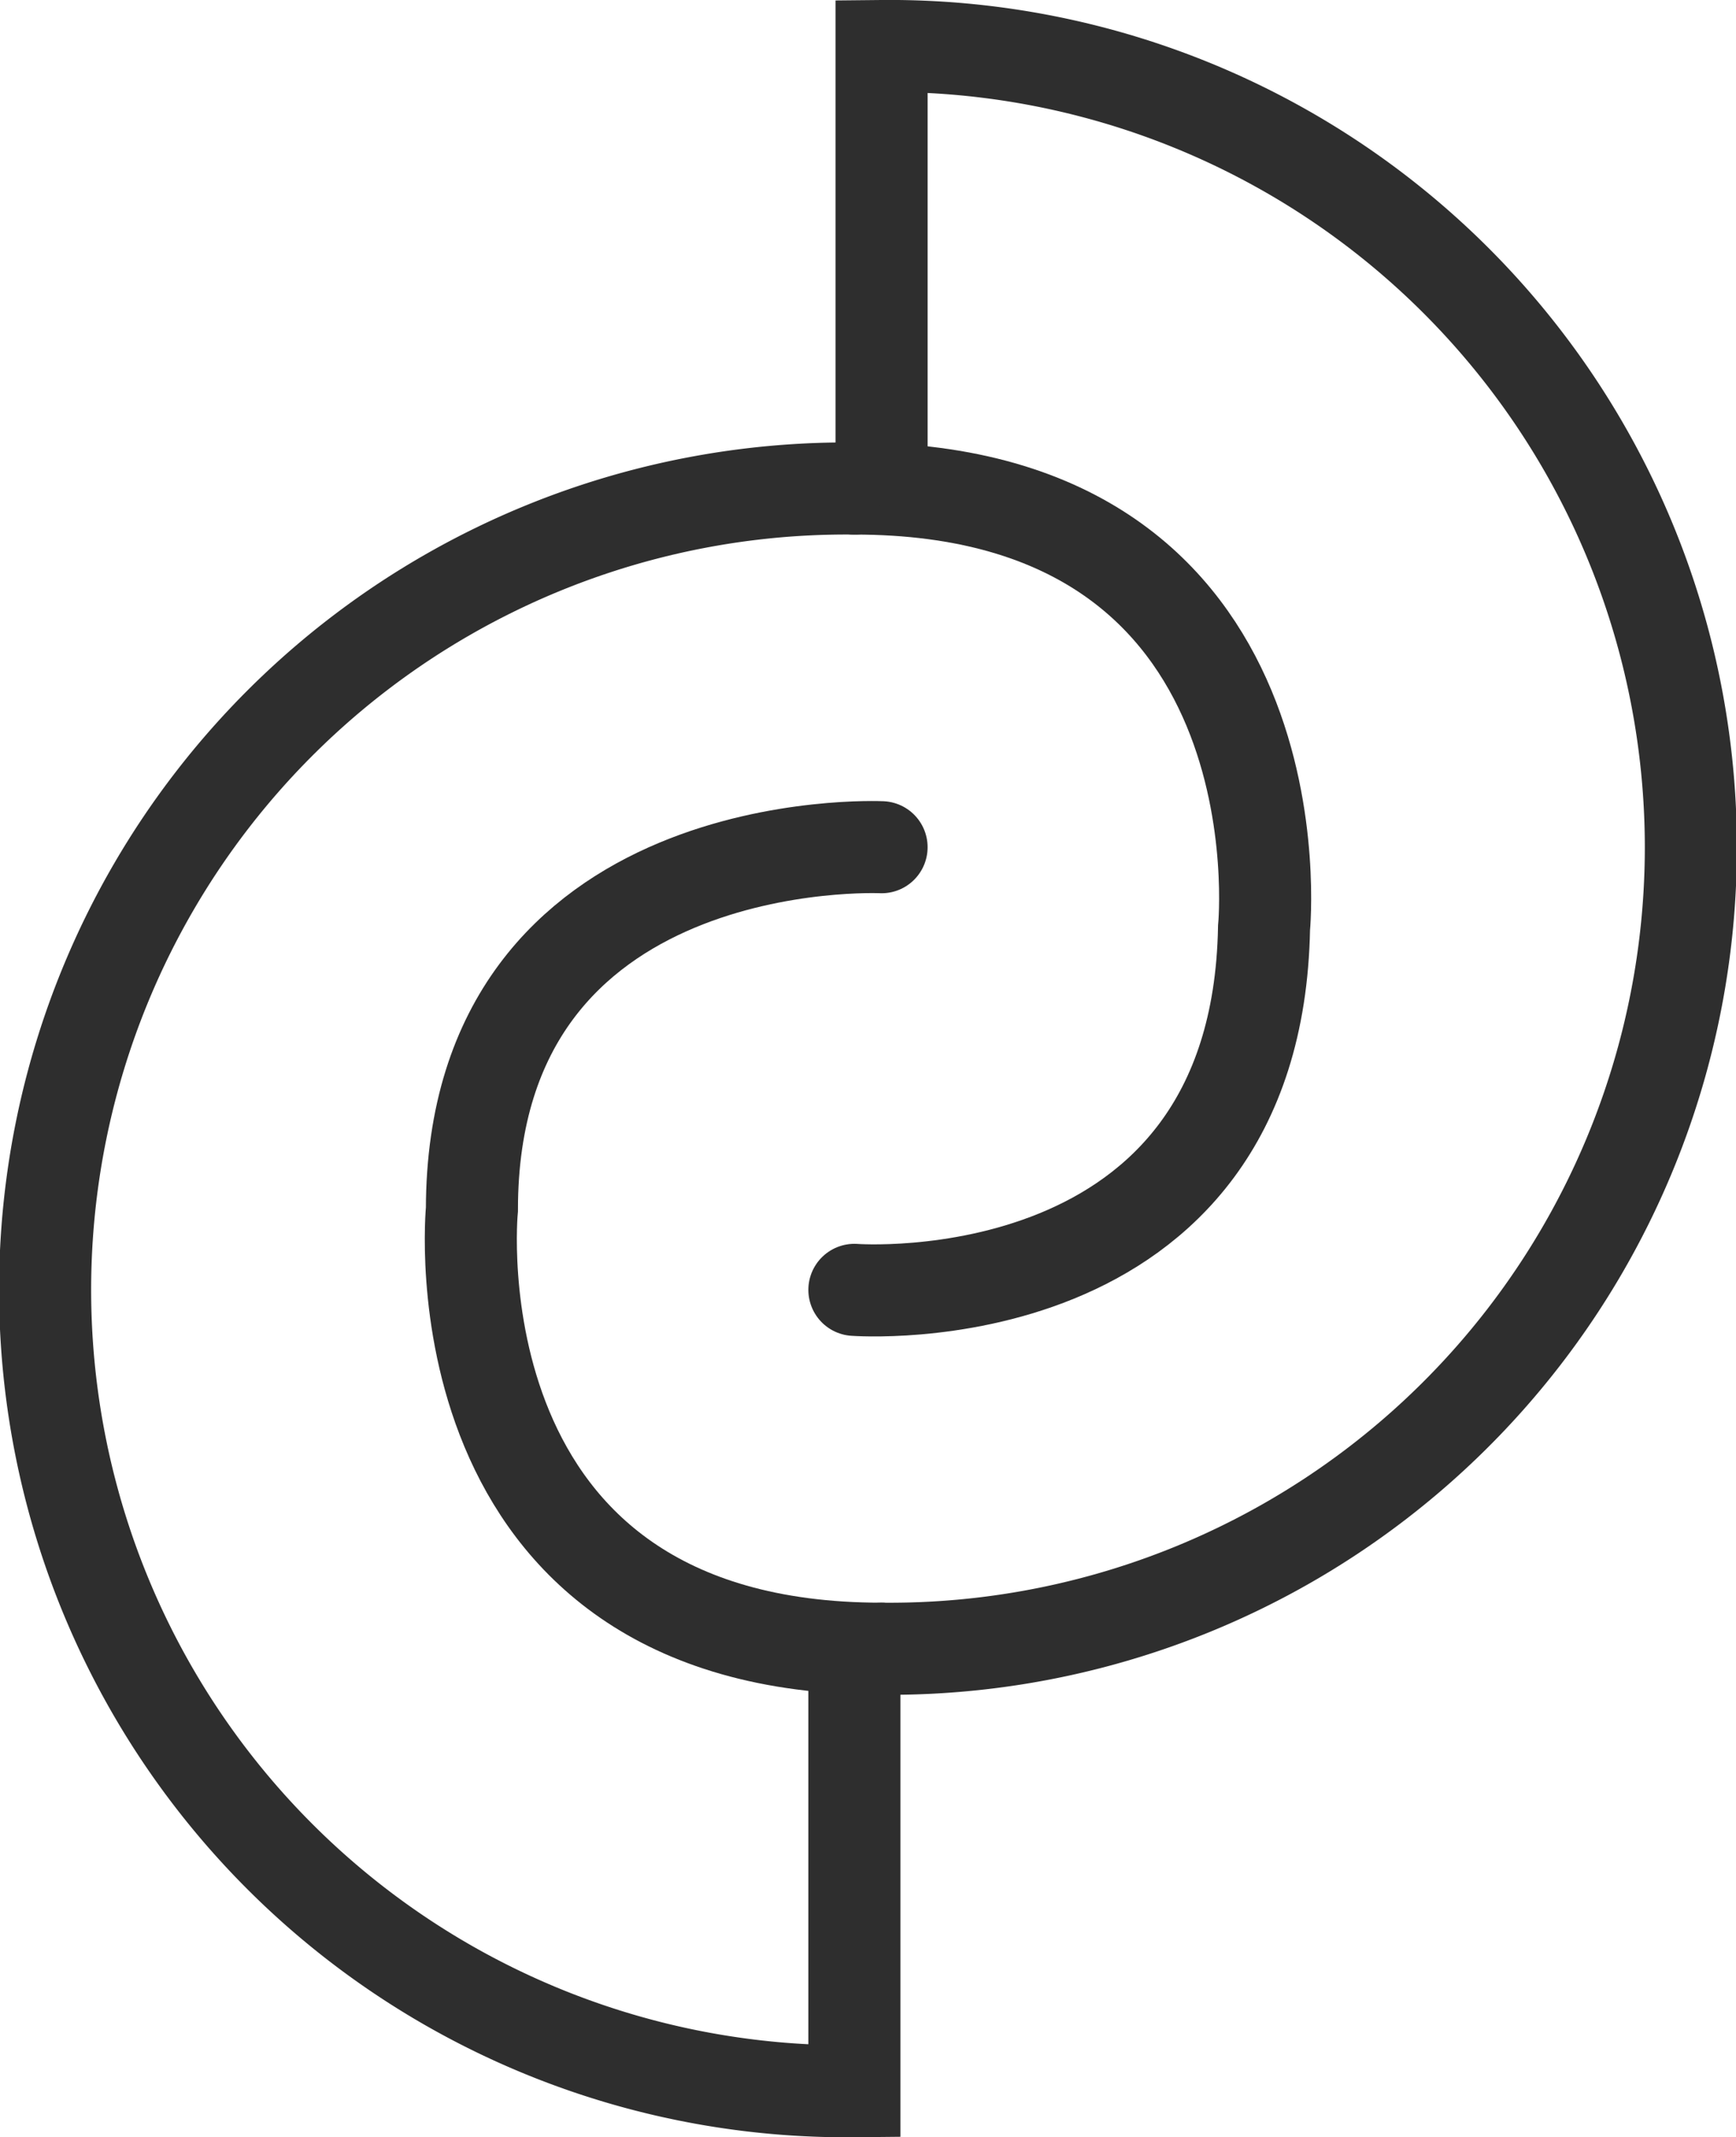
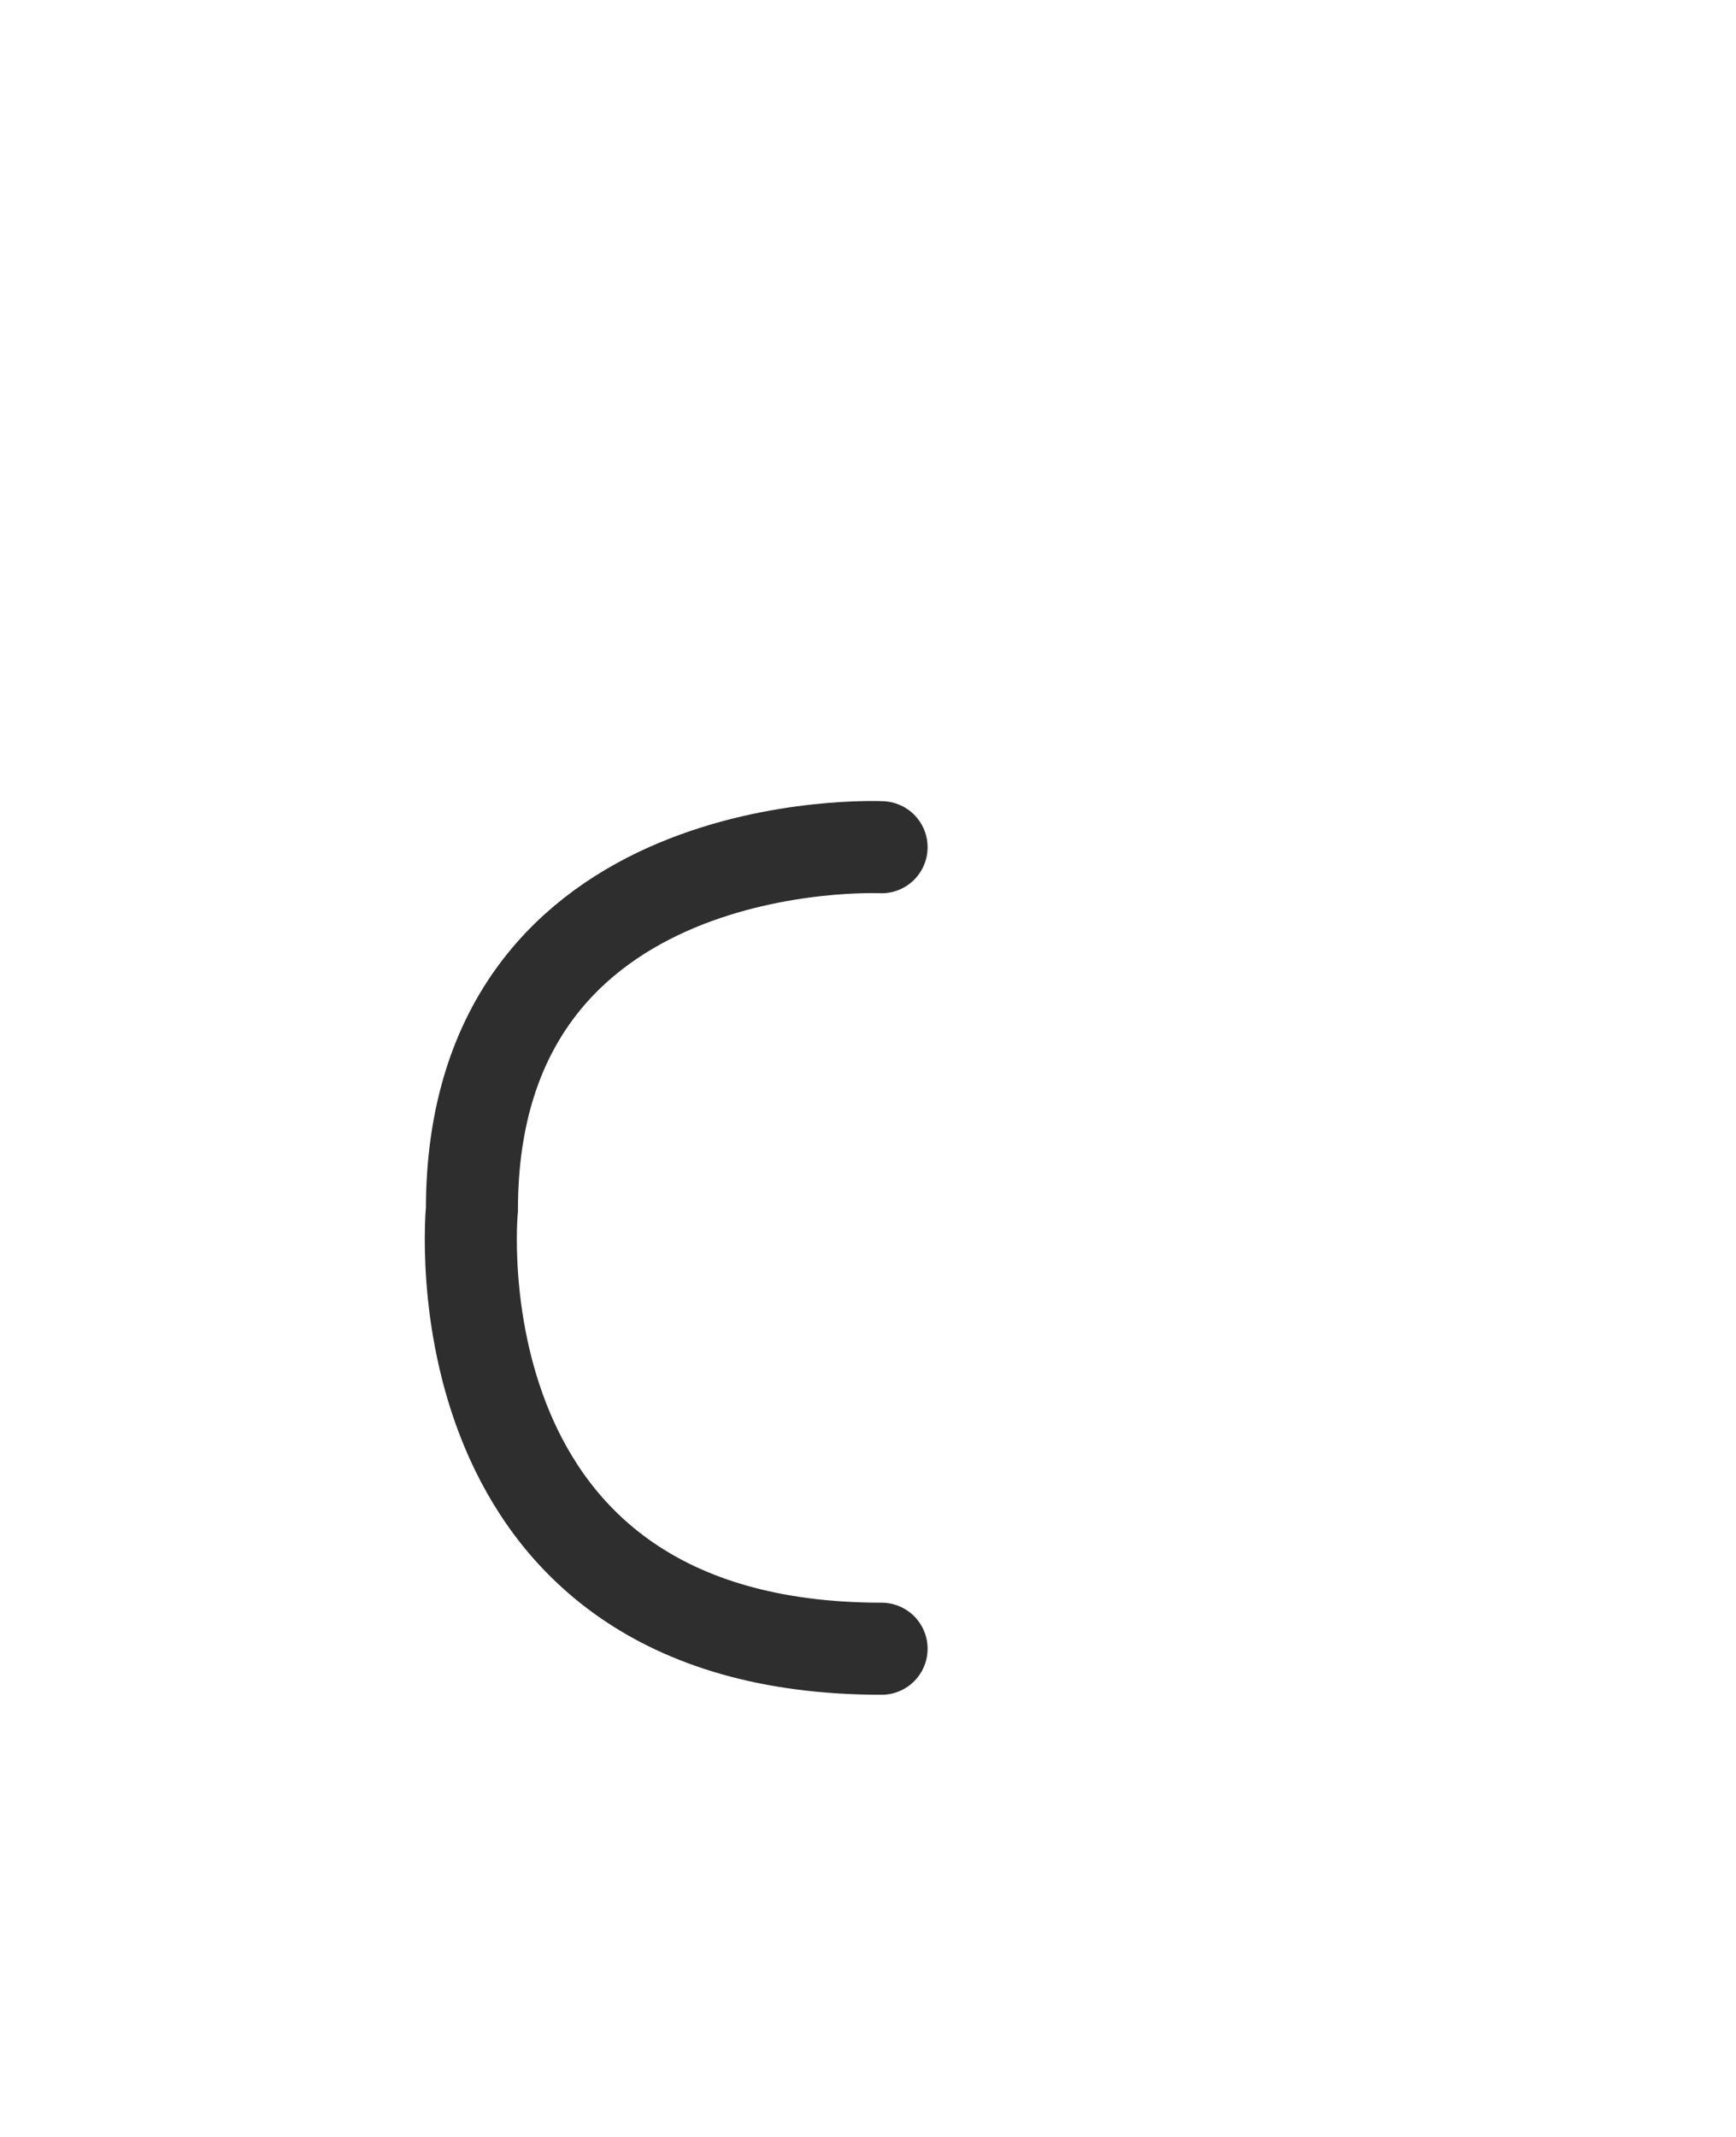
<svg xmlns="http://www.w3.org/2000/svg" width="43.297" height="53.296" viewBox="0 0 43.297 53.296">
  <g id="Group_9" data-name="Group 9" transform="translate(1.148 1.148)">
-     <path id="Stroke_1" data-name="Stroke 1" d="M20.161,0a19.984,19.984,0,1,0,0,39.966V29.641" transform="translate(0 11.034)" fill="none" stroke="#2e2e2e" stroke-linecap="round" stroke-miterlimit="10" stroke-width="2.296" />
-     <path id="Stroke_3" data-name="Stroke 3" d="M0,0C11.294,0,10.217,10.957,10.217,10.957,10.038,20.746,0,19.983,0,19.983" transform="translate(20.161 11.034)" fill="none" stroke="#2e2e2e" stroke-linecap="round" stroke-miterlimit="10" stroke-width="2.296" />
-     <path id="Stroke_5" data-name="Stroke 5" d="M0,39.966A19.984,19.984,0,1,0,0,0V10.325" transform="translate(20.839)" fill="none" stroke="#2e2e2e" stroke-linecap="round" stroke-miterlimit="10" stroke-width="2.296" />
    <path id="Stroke_7" data-name="Stroke 7" d="M10.245,19.987C-1.05,19.987.028,9.03.028,9.03.034-.479,10.245,0,10.245,0" transform="translate(10.594 19.979)" fill="none" stroke="#2e2e2e" stroke-linecap="round" stroke-miterlimit="10" stroke-width="2.296" />
  </g>
</svg>